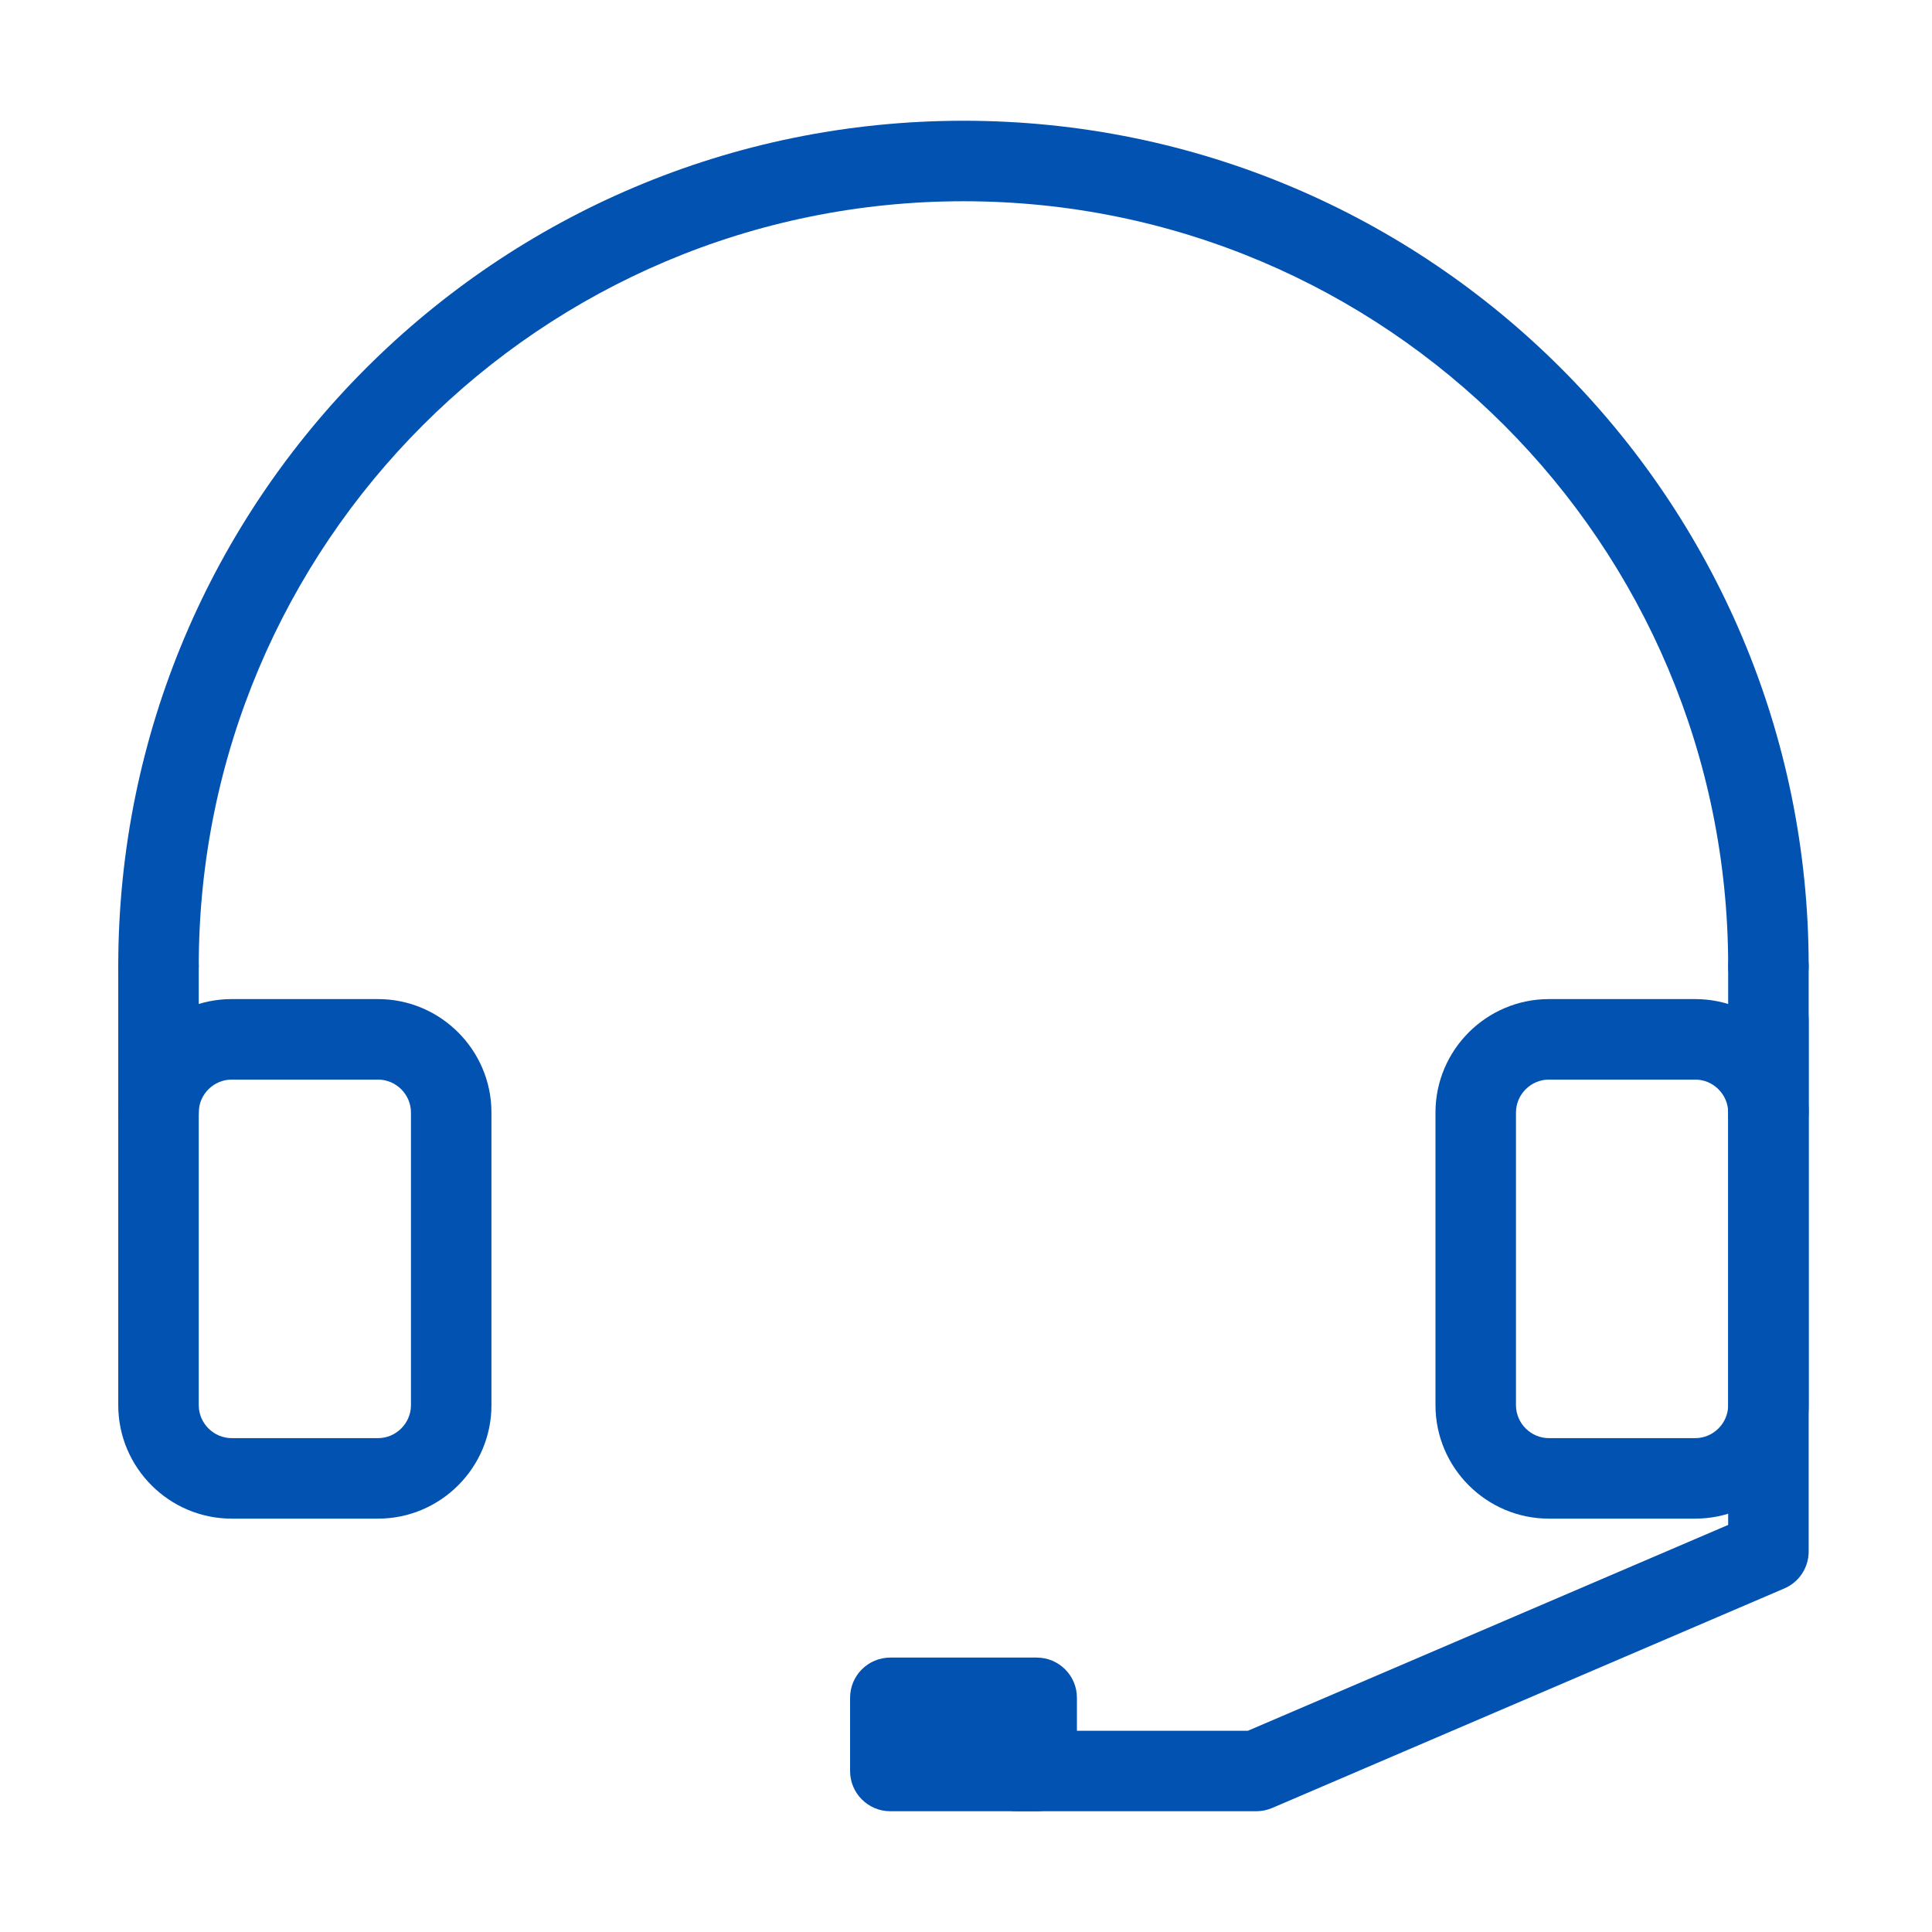
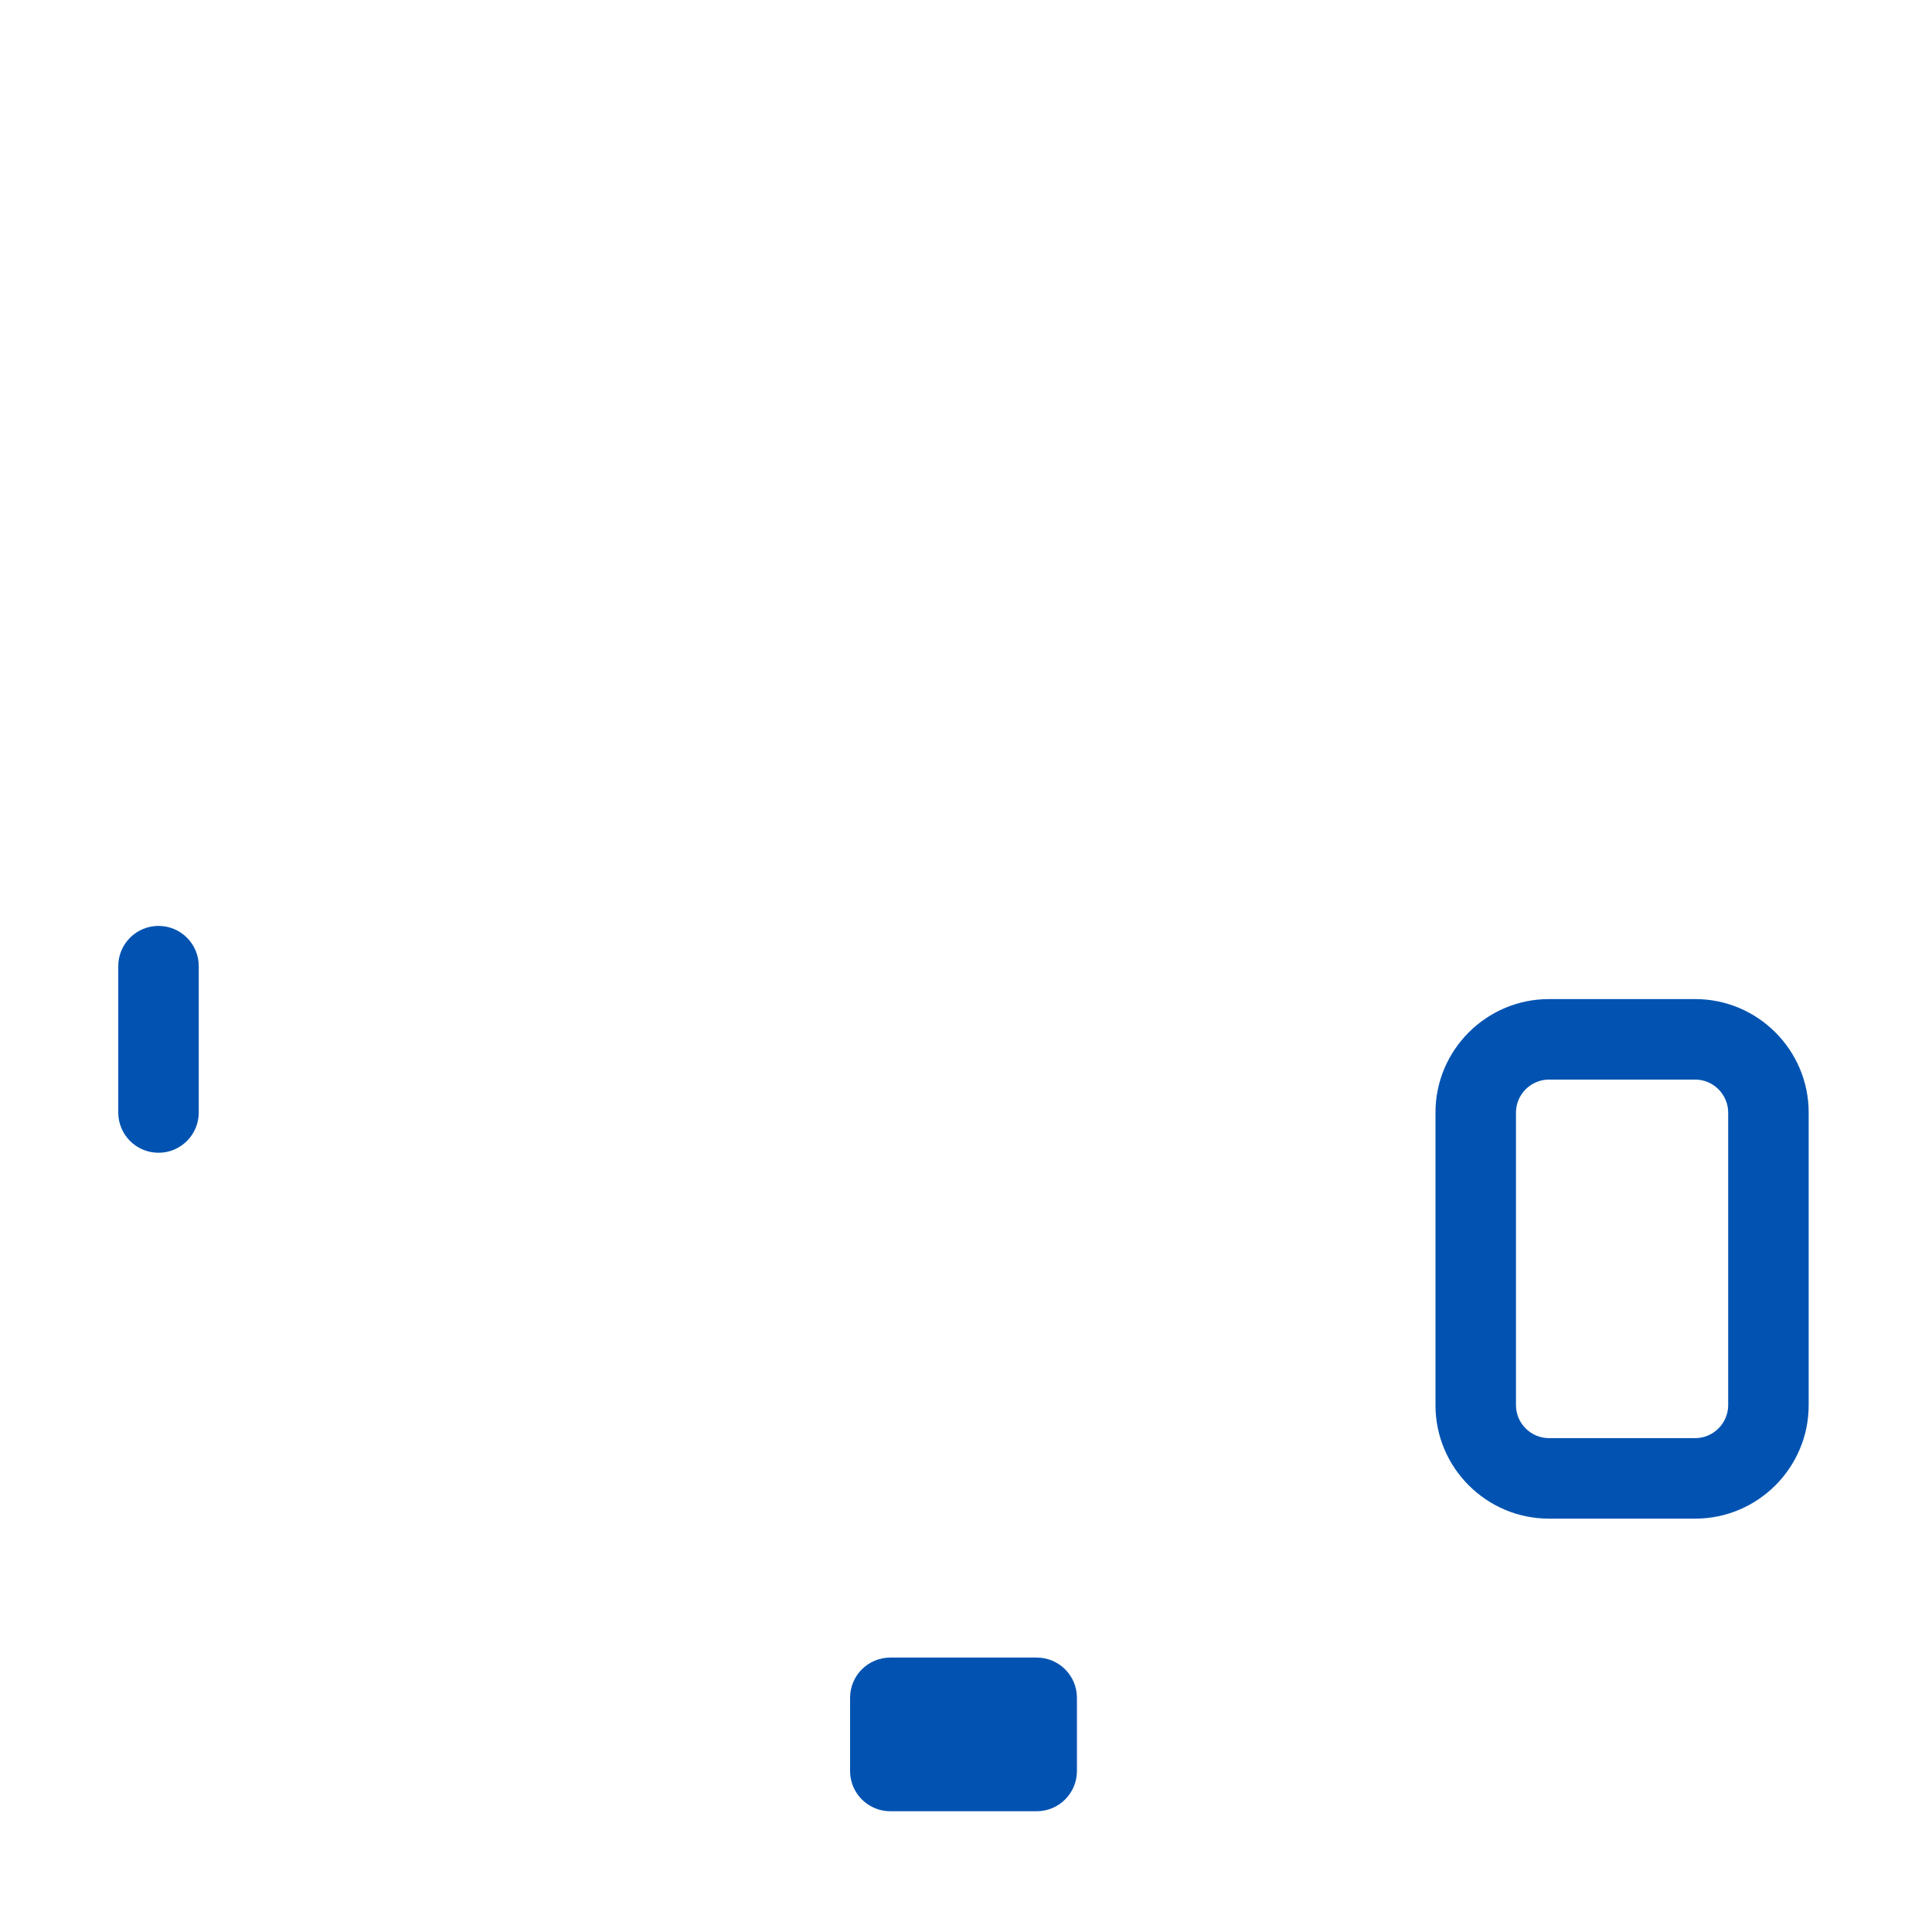
<svg xmlns="http://www.w3.org/2000/svg" width="24" height="24" viewBox="0 0 24 24" fill="none">
-   <path fill-rule="evenodd" clip-rule="evenodd" d="M2.878 13.411C2.654 13.411 2.469 13.596 2.469 13.82V17.456C2.469 17.68 2.654 17.865 2.878 17.865H4.696C4.92 17.865 5.105 17.68 5.105 17.456V13.82C5.105 13.596 4.92 13.411 4.696 13.411H2.878ZM1.469 13.82C1.469 13.044 2.102 12.411 2.878 12.411H4.696C5.472 12.411 6.105 13.044 6.105 13.82V17.456C6.105 18.232 5.472 18.865 4.696 18.865H2.878C2.102 18.865 1.469 18.232 1.469 17.456V13.82Z" fill="#0253B1" />
  <path fill-rule="evenodd" clip-rule="evenodd" d="M1.969 11.502C2.245 11.502 2.469 11.726 2.469 12.002V13.82C2.469 14.096 2.245 14.32 1.969 14.32C1.693 14.32 1.469 14.096 1.469 13.82V12.002C1.469 11.726 1.693 11.502 1.969 11.502Z" fill="#0253B1" />
-   <path fill-rule="evenodd" clip-rule="evenodd" d="M11.969 2.5C6.723 2.5 2.469 6.754 2.469 12.002C2.469 12.278 2.245 12.502 1.969 12.502C1.693 12.502 1.469 12.278 1.469 12.002C1.469 6.202 6.171 1.5 11.969 1.5C17.768 1.5 22.468 6.202 22.468 12.002C22.468 12.278 22.245 12.502 21.968 12.502C21.692 12.502 21.468 12.278 21.468 12.002C21.468 6.754 17.216 2.5 11.969 2.5Z" fill="#0253B1" />
  <path fill-rule="evenodd" clip-rule="evenodd" d="M17.832 13.82C17.832 13.044 18.465 12.411 19.241 12.411H21.059C21.835 12.411 22.468 13.044 22.468 13.82V17.456C22.468 18.232 21.835 18.865 21.059 18.865H19.241C18.465 18.865 17.832 18.232 17.832 17.456V13.82ZM19.241 13.411C19.017 13.411 18.832 13.596 18.832 13.82V17.456C18.832 17.68 19.017 17.865 19.241 17.865H21.059C21.283 17.865 21.468 17.68 21.468 17.456V13.82C21.468 13.596 21.283 13.411 21.059 13.411H19.241Z" fill="#0253B1" />
-   <path fill-rule="evenodd" clip-rule="evenodd" d="M21.968 11.502C22.245 11.502 22.468 11.726 22.468 12.002V13.82C22.468 14.096 22.245 14.32 21.968 14.32C21.692 14.32 21.468 14.096 21.468 13.82V12.002C21.468 11.726 21.692 11.502 21.968 11.502Z" fill="#0253B1" />
  <path fill-rule="evenodd" clip-rule="evenodd" d="M10.56 21.091C10.56 20.814 10.784 20.591 11.06 20.591H12.878C13.154 20.591 13.378 20.814 13.378 21.091V22C13.378 22.276 13.154 22.5 12.878 22.5H11.06C10.784 22.5 10.56 22.276 10.56 22V21.091Z" fill="#0253B1" />
-   <path fill-rule="evenodd" clip-rule="evenodd" d="M21.968 12.169C22.245 12.169 22.468 12.393 22.468 12.669V19.273C22.468 19.473 22.349 19.654 22.166 19.732L15.802 22.46C15.74 22.486 15.673 22.5 15.605 22.5H12.632C12.356 22.5 12.132 22.276 12.132 22C12.132 21.724 12.356 21.5 12.632 21.5H15.502L21.468 18.943V12.669C21.468 12.393 21.692 12.169 21.968 12.169Z" fill="#0253B1" />
</svg>